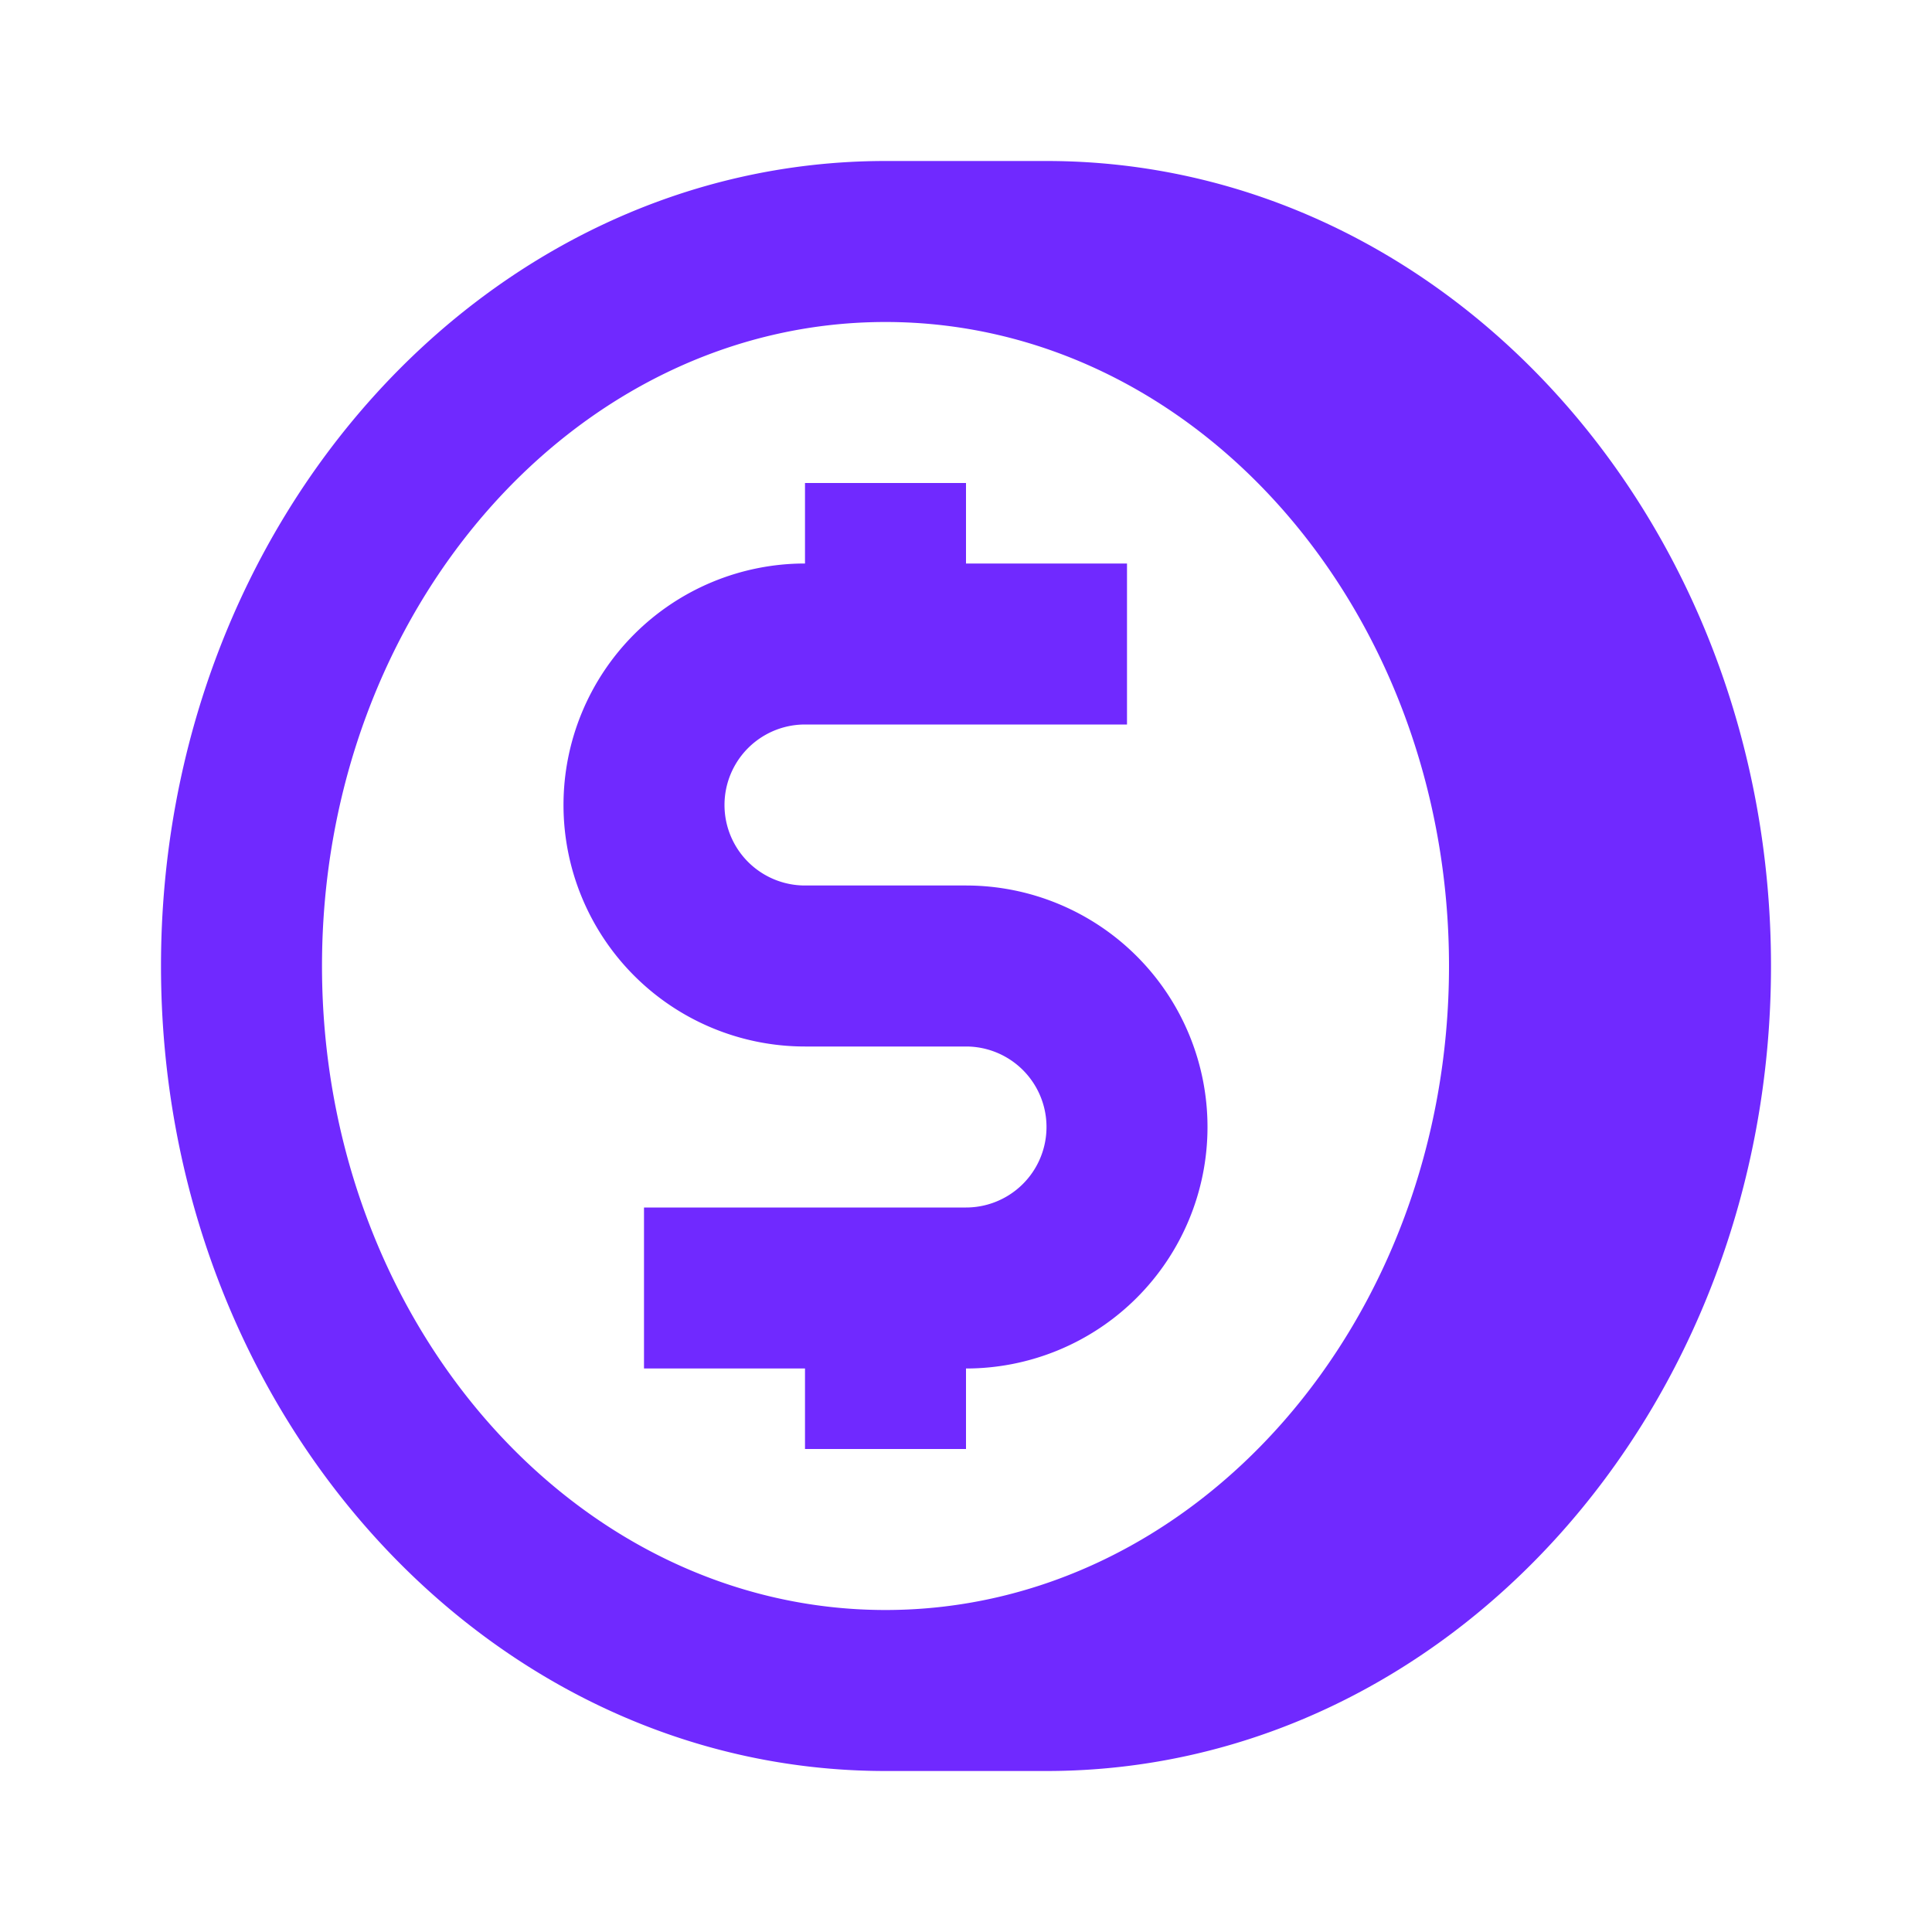
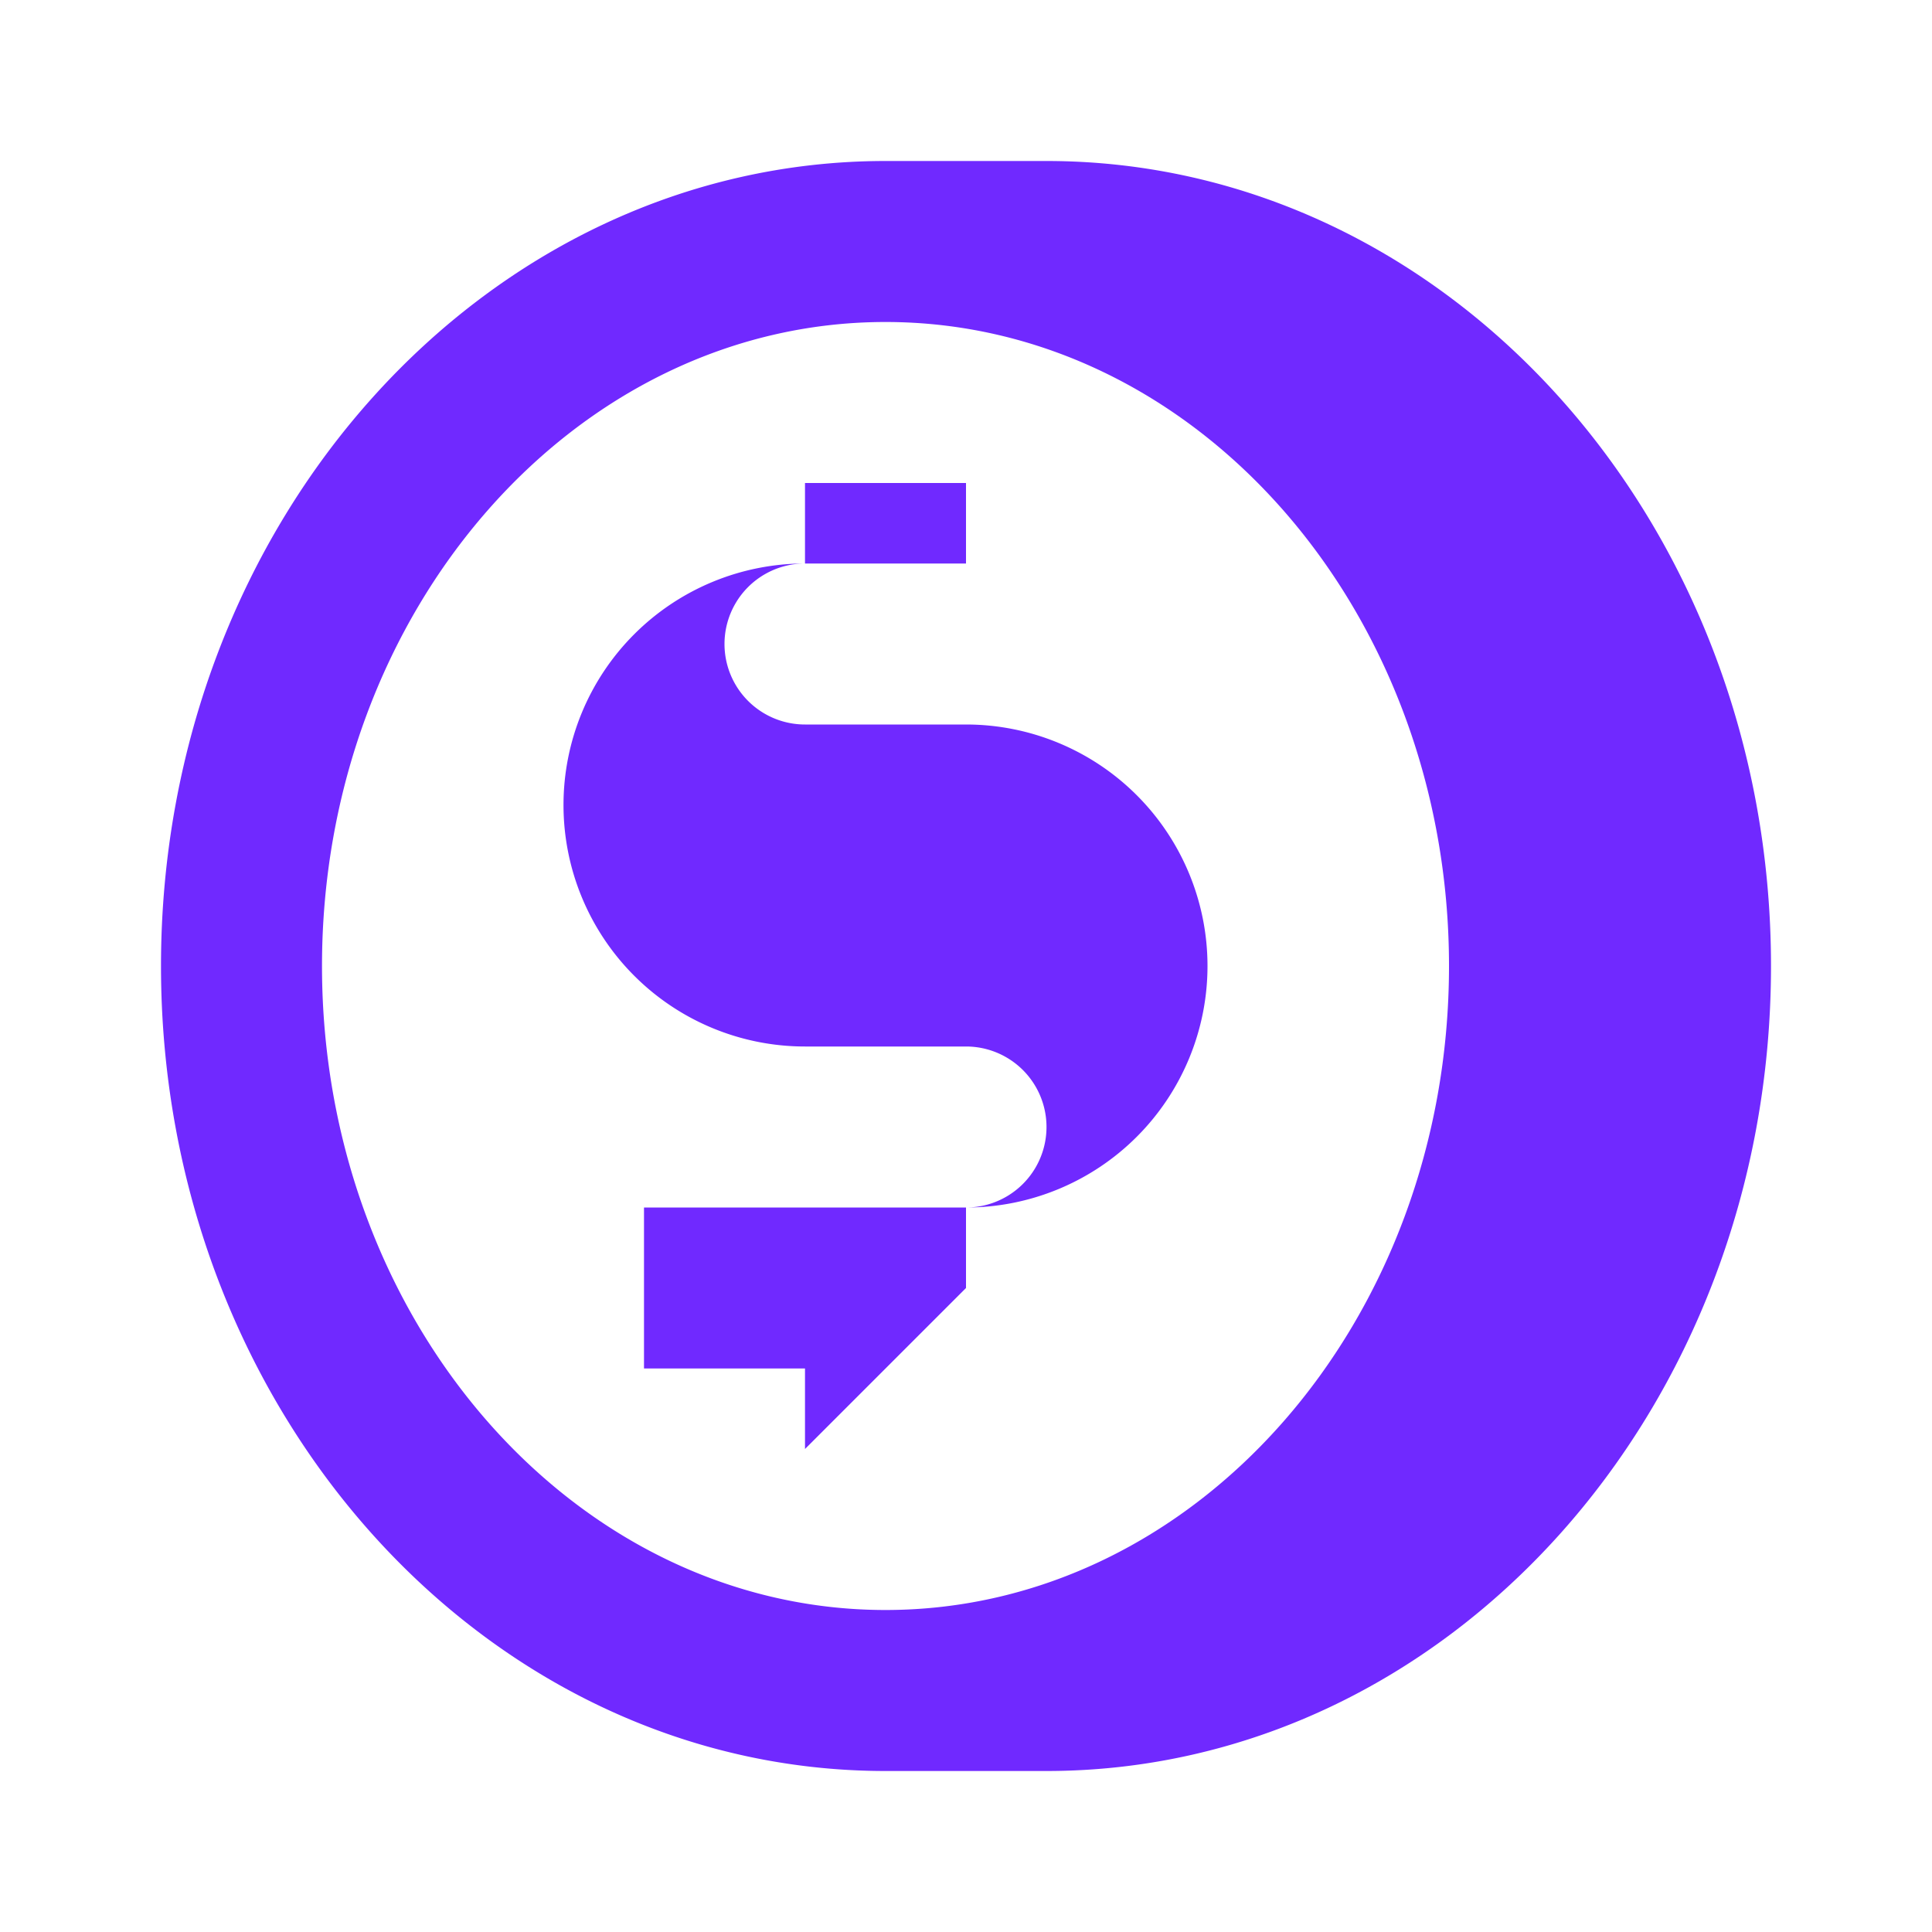
<svg xmlns="http://www.w3.org/2000/svg" viewBox="0 0 24 24">
  <defs>
    <style>
      .a {
        fill: #7029ff;
      }
    </style>
  </defs>
-   <path class="a" d="M13,2H11C6.03,2,2,6.478,2,12s4.03,10,9,10h2c4.971,0,9-4.476,9-10S17.971,2,13,2ZM4,12c0-4.411,3.14-8,7-8s7,3.589,7,8-3.14,8-7,8S4,16.411,4,12Zm6,6V17H8V15h4a1,1,0,0,0,0-2H10a3,3,0,0,1,0-6V6h2V7h2V9H10a1,1,0,0,0,0,2h2a3,3,0,0,1,0,6v1Z" />
+   <path class="a" d="M13,2H11C6.03,2,2,6.478,2,12s4.03,10,9,10h2c4.971,0,9-4.476,9-10S17.971,2,13,2ZM4,12c0-4.411,3.14-8,7-8s7,3.589,7,8-3.14,8-7,8S4,16.411,4,12Zm6,6V17H8V15h4a1,1,0,0,0,0-2H10a3,3,0,0,1,0-6V6h2V7h2H10a1,1,0,0,0,0,2h2a3,3,0,0,1,0,6v1Z" />
</svg>